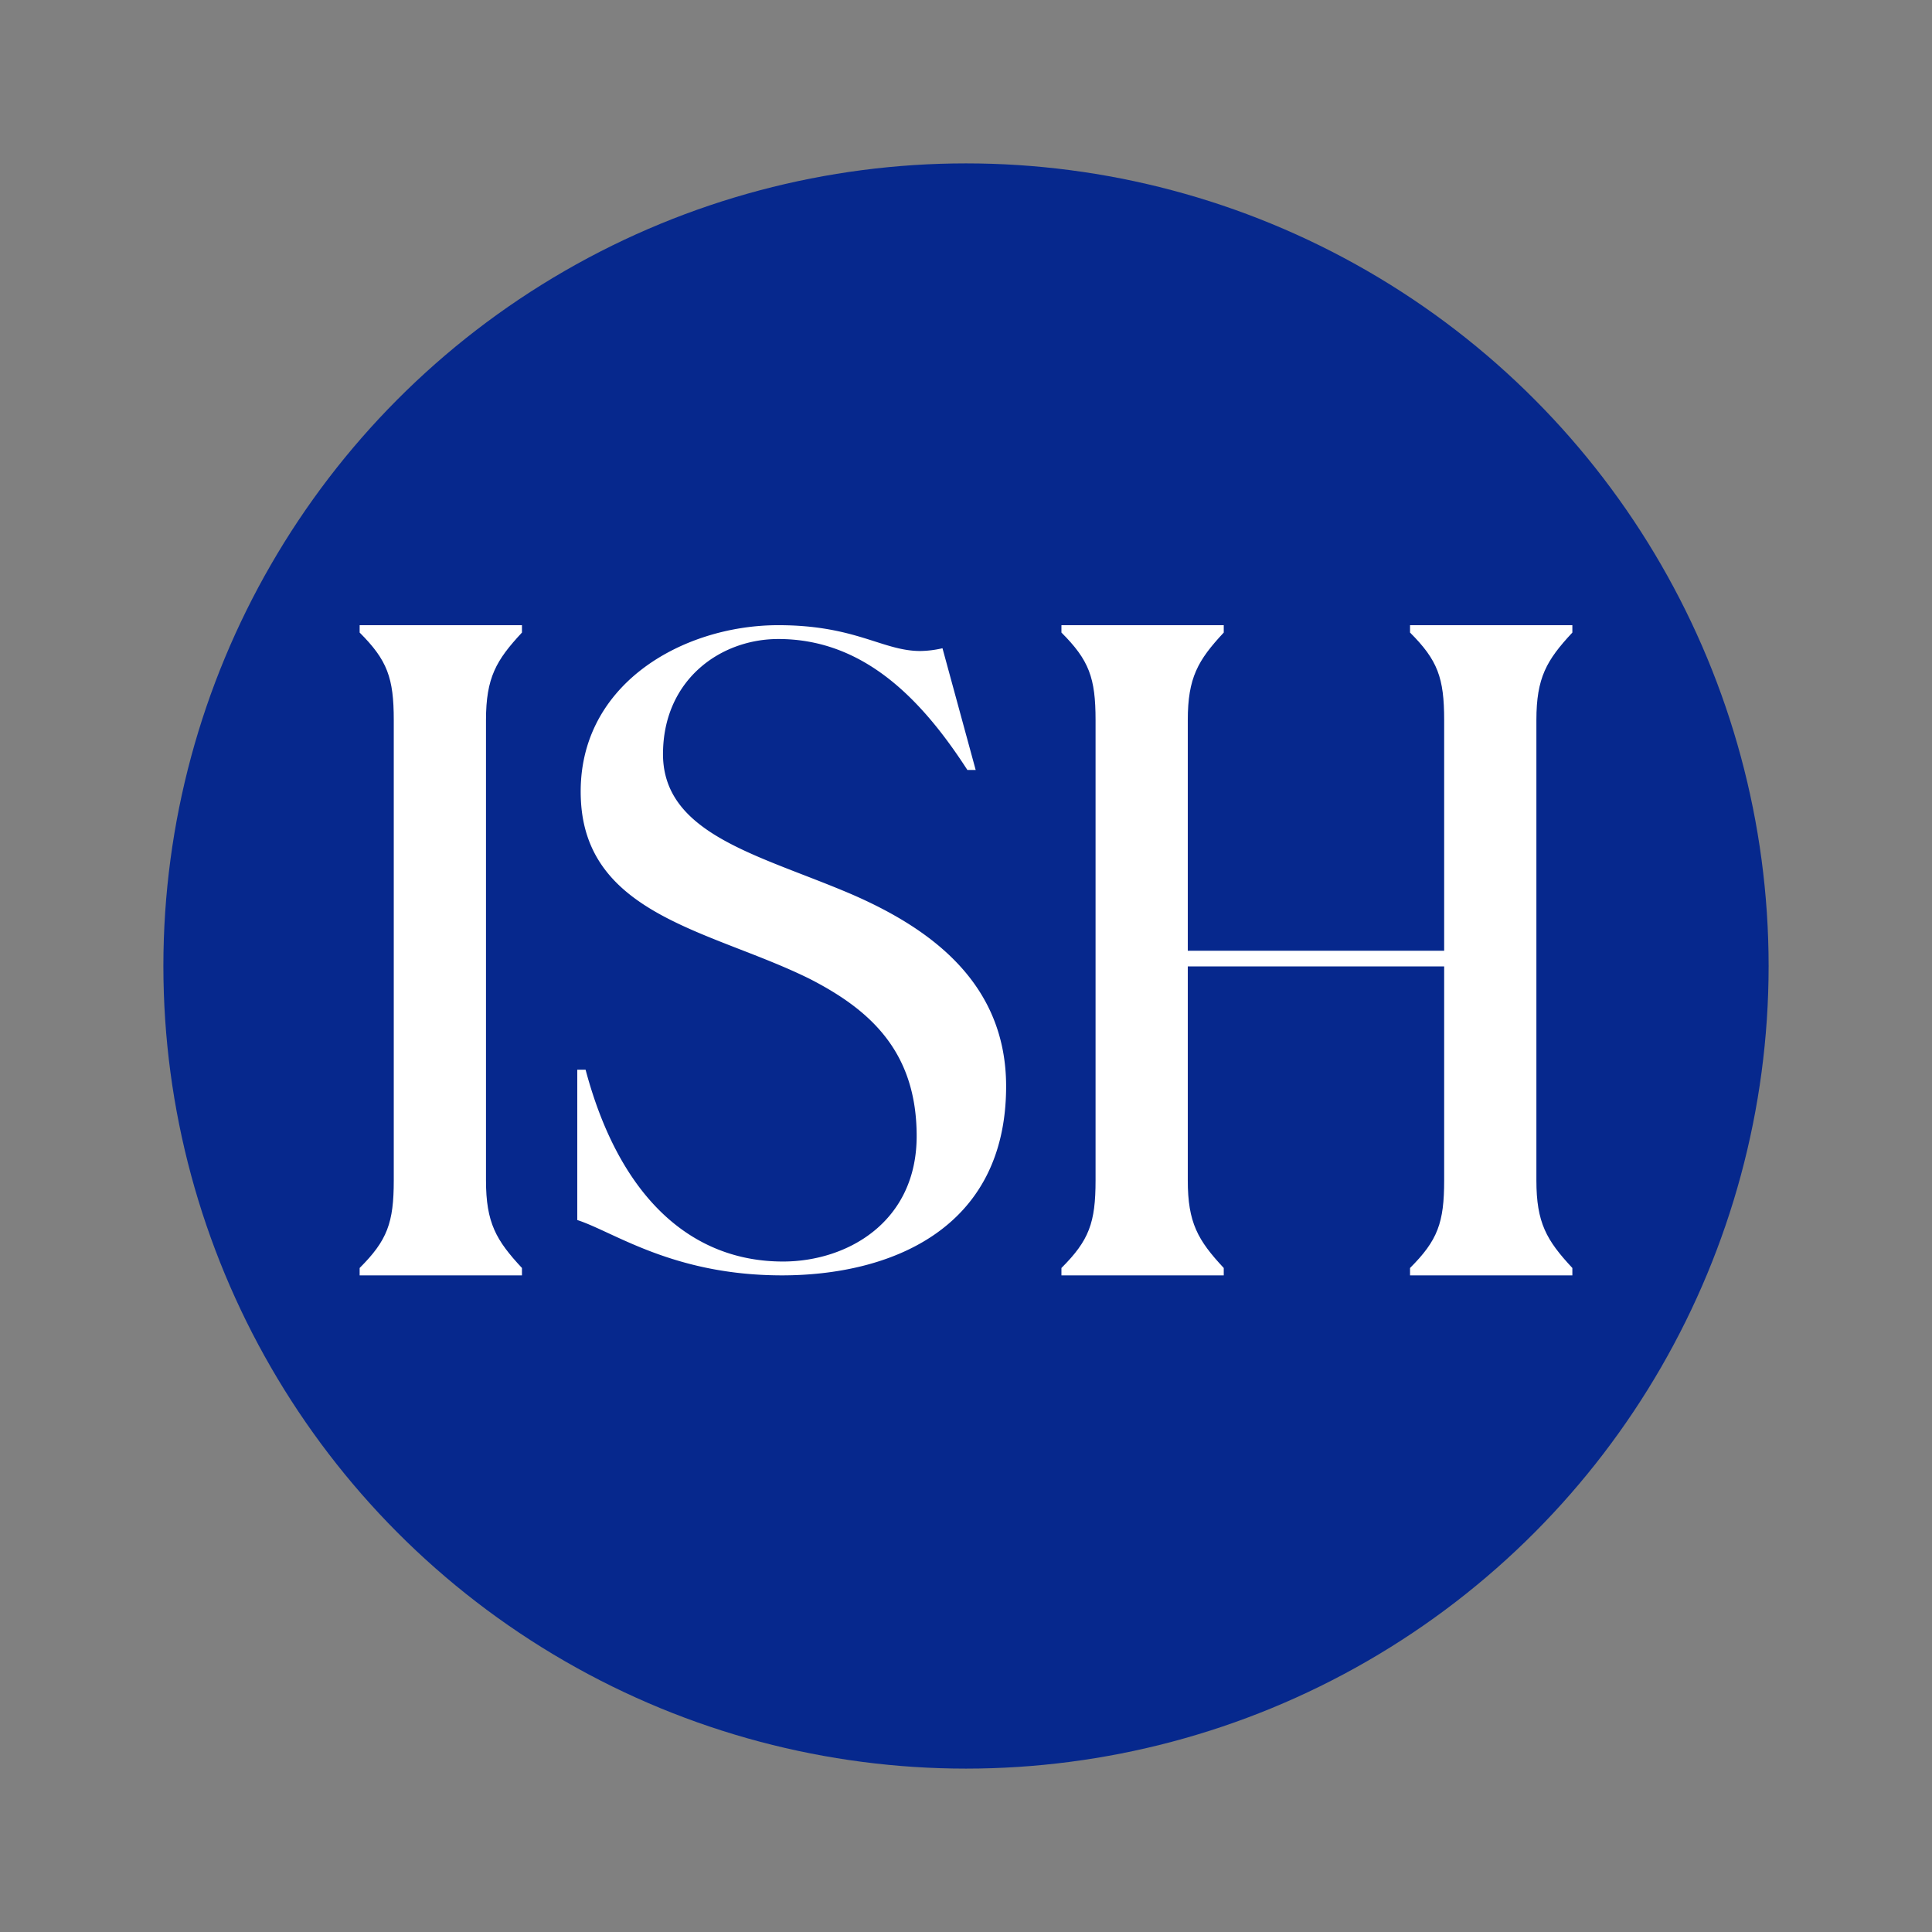
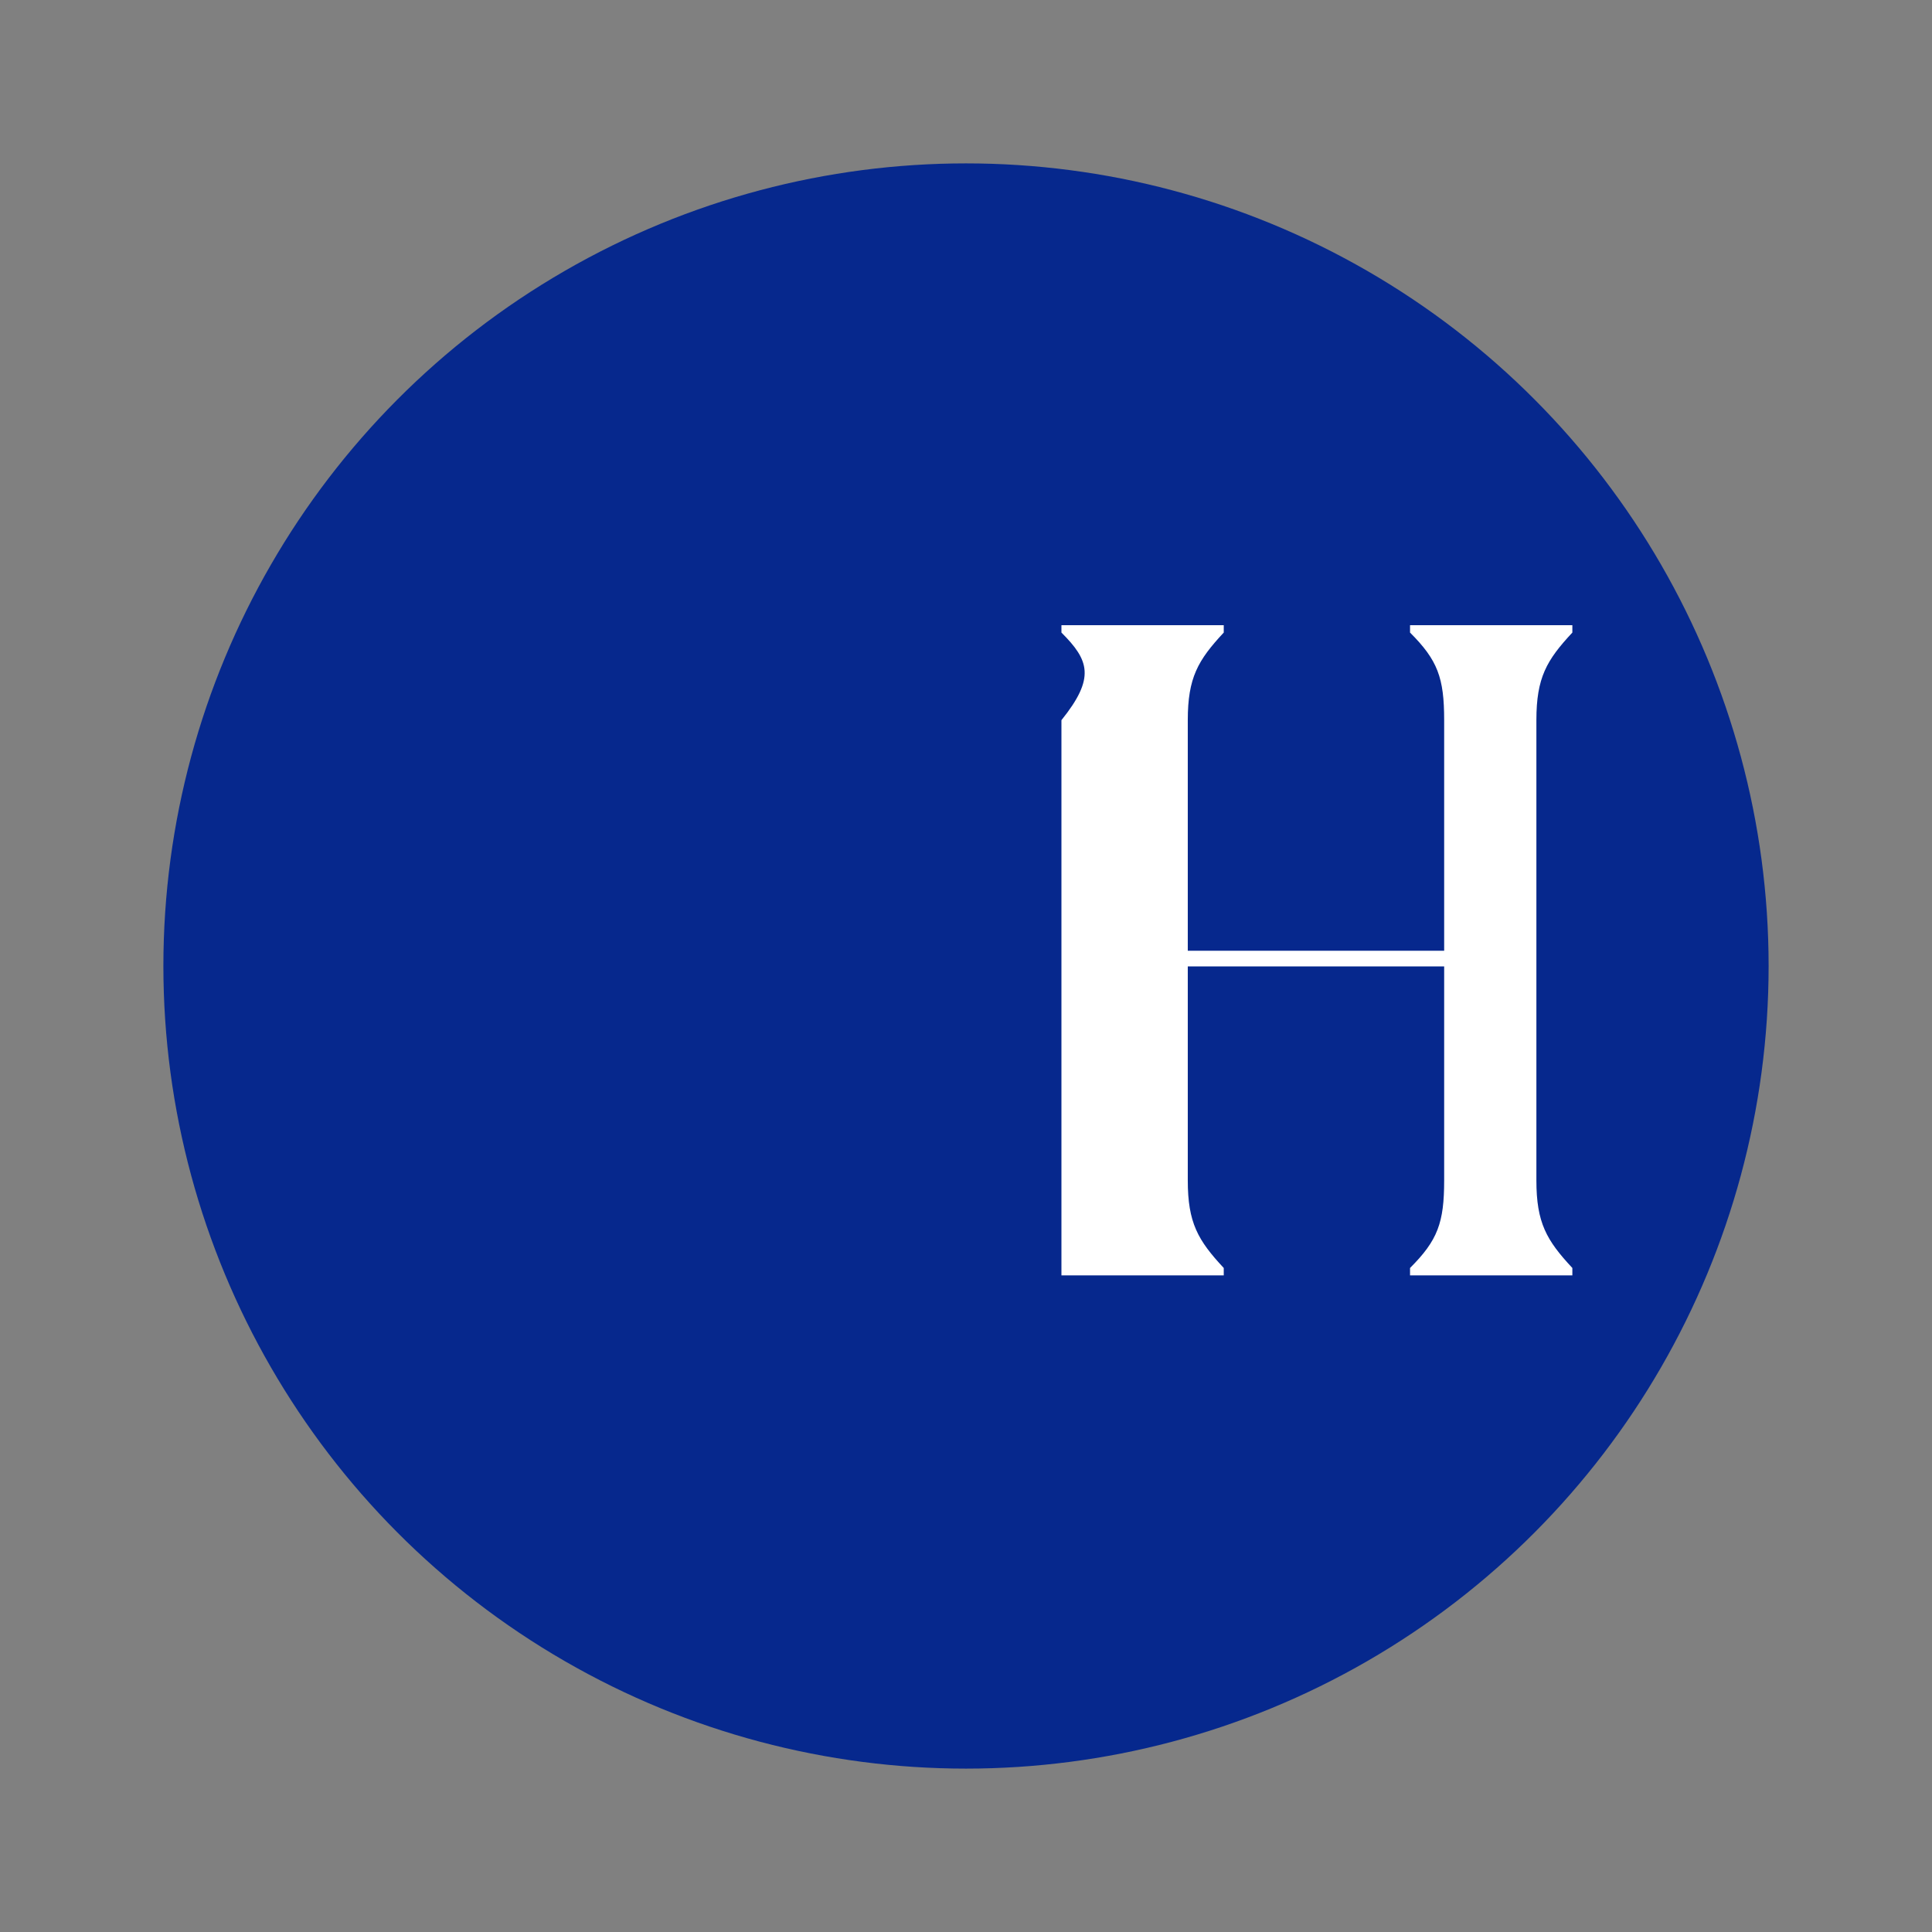
<svg xmlns="http://www.w3.org/2000/svg" id="Layer_1" data-name="Layer 1" viewBox="0 0 1080 1080">
  <rect x="0" y="0" width="1080" height="1080" fill="#808080" stroke="none" />
  <defs>
    <style>.cls-1{fill:#06288d;}.cls-2{fill:#fff;}</style>
  </defs>
  <circle class="cls-1" cx="540" cy="540" r="448.667" />
-   <path class="cls-2" d="M201.044,353.607V349.482h90.735v4.125c-14.435,15.466-20.106,25.261-20.106,48.975V659.834c0,23.715,5.671,33.51,20.106,48.976v4.124H201.044v-4.124C216.51,693.344,220.119,683.549,220.119,659.834V402.582C220.119,378.868,216.51,369.073,201.044,353.607Z" />
-   <path class="cls-2" d="M514.482,363.917a57.787,57.787,0,0,0,12.373-1.546l18.559,68.05h-4.64c-26.292-40.727-58.772-73.207-105.685-73.207-31.963,0-63.41,22.168-64.441,62.381C369.101,466.509,424.778,477.851,476.333,500.019c43.82,19.074,86.093,49.491,86.093,107.23,0,80.424-65.472,105.685-125.275,105.685-60.833,0-93.828-24.23-114.449-30.932V597.971h4.64c19.075,71.658,59.286,107.23,110.325,107.23,36.087,0,74.752-22.168,74.752-70.112,0-47.429-26.292-70.628-59.286-87.642-53.617-26.807-124.76-35.056-128.369-99.497C321.157,383.508,380.958,349.482,435.09,349.482,478.395,349.482,493.345,363.917,514.482,363.917Z" />
-   <path class="cls-2" d="M593.349,353.607V349.482h90.735v4.125c-14.435,15.466-20.106,25.261-20.106,48.975V531.466h143.319V402.582c0-23.714-3.609-33.509-19.075-48.975V349.482h90.735v4.125c-14.435,15.466-20.106,25.261-20.106,48.975V659.834c0,23.715,5.671,33.51,20.106,48.976v4.124H788.221v-4.124c15.466-15.466,19.075-25.261,19.075-48.976V540.23h-143.319V659.834c0,23.715,5.671,33.51,20.106,48.976v4.124H593.349v-4.124c15.466-15.466,19.075-25.261,19.075-48.976V402.582C612.424,378.868,608.815,369.073,593.349,353.607Z" />
+   <path class="cls-2" d="M593.349,353.607V349.482h90.735v4.125c-14.435,15.466-20.106,25.261-20.106,48.975V531.466h143.319V402.582c0-23.714-3.609-33.509-19.075-48.975V349.482h90.735v4.125c-14.435,15.466-20.106,25.261-20.106,48.975V659.834c0,23.715,5.671,33.51,20.106,48.976v4.124H788.221v-4.124c15.466-15.466,19.075-25.261,19.075-48.976V540.23h-143.319V659.834c0,23.715,5.671,33.51,20.106,48.976v4.124H593.349v-4.124V402.582C612.424,378.868,608.815,369.073,593.349,353.607Z" />
</svg>